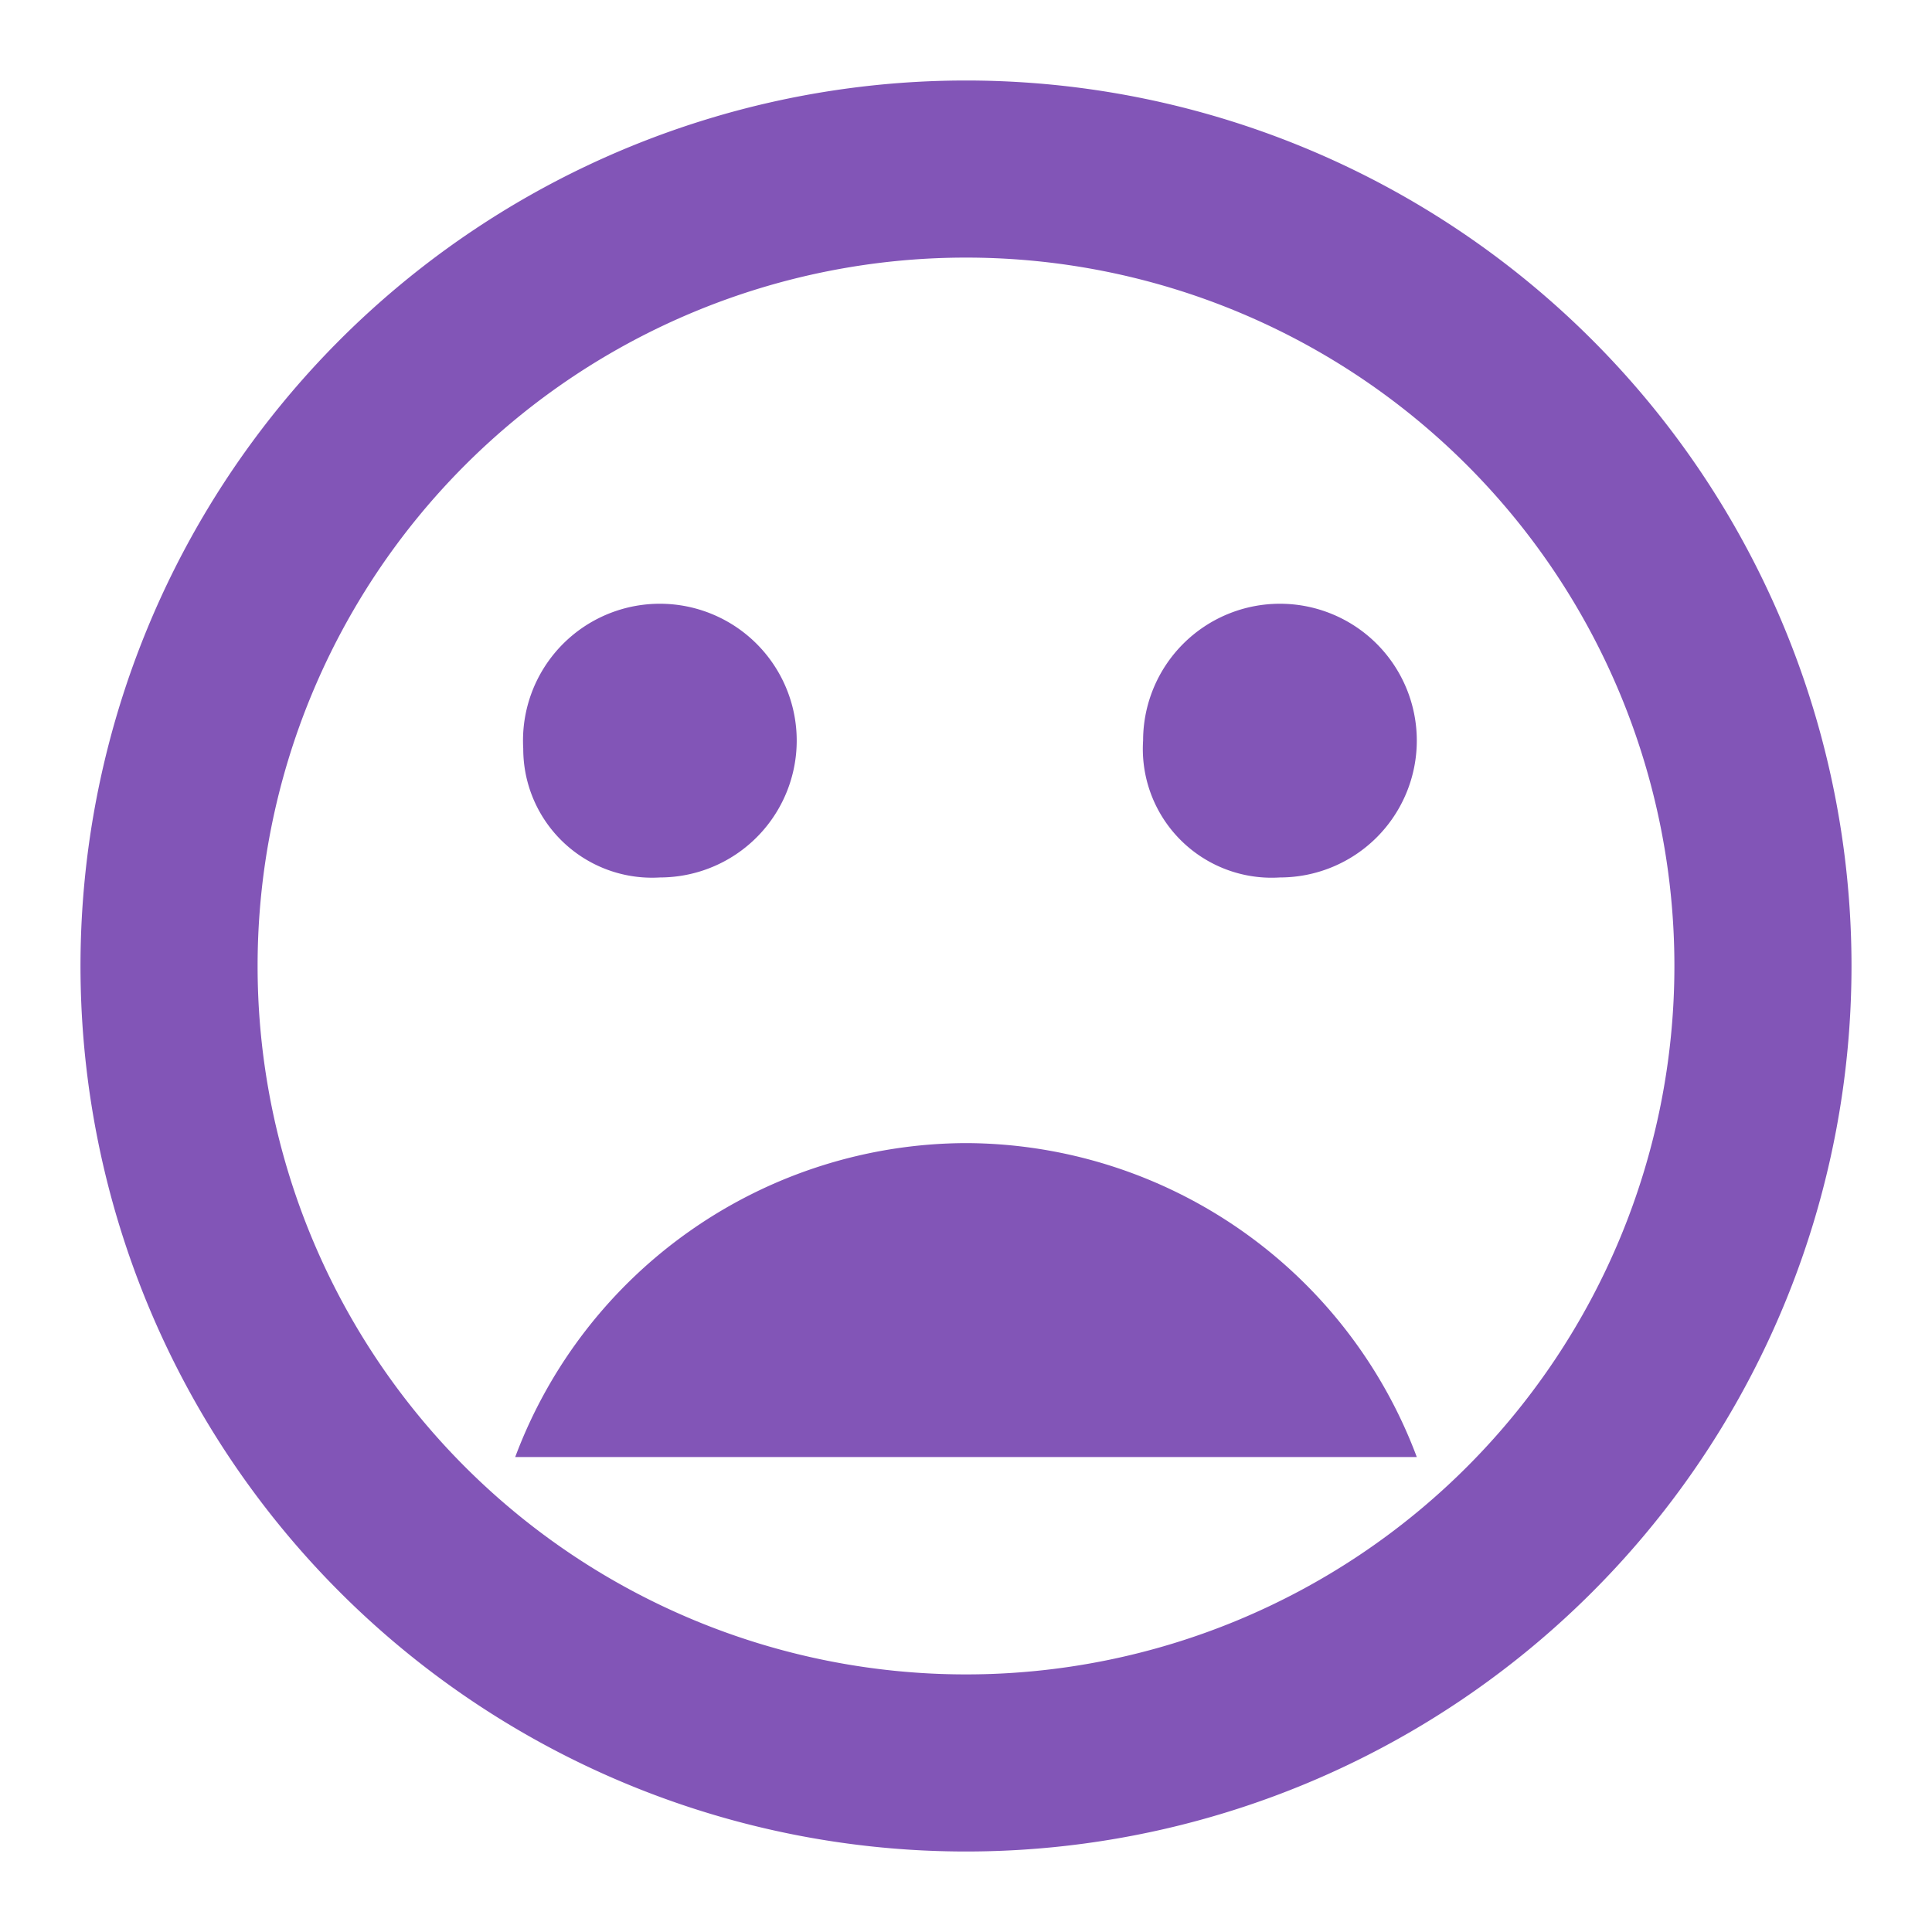
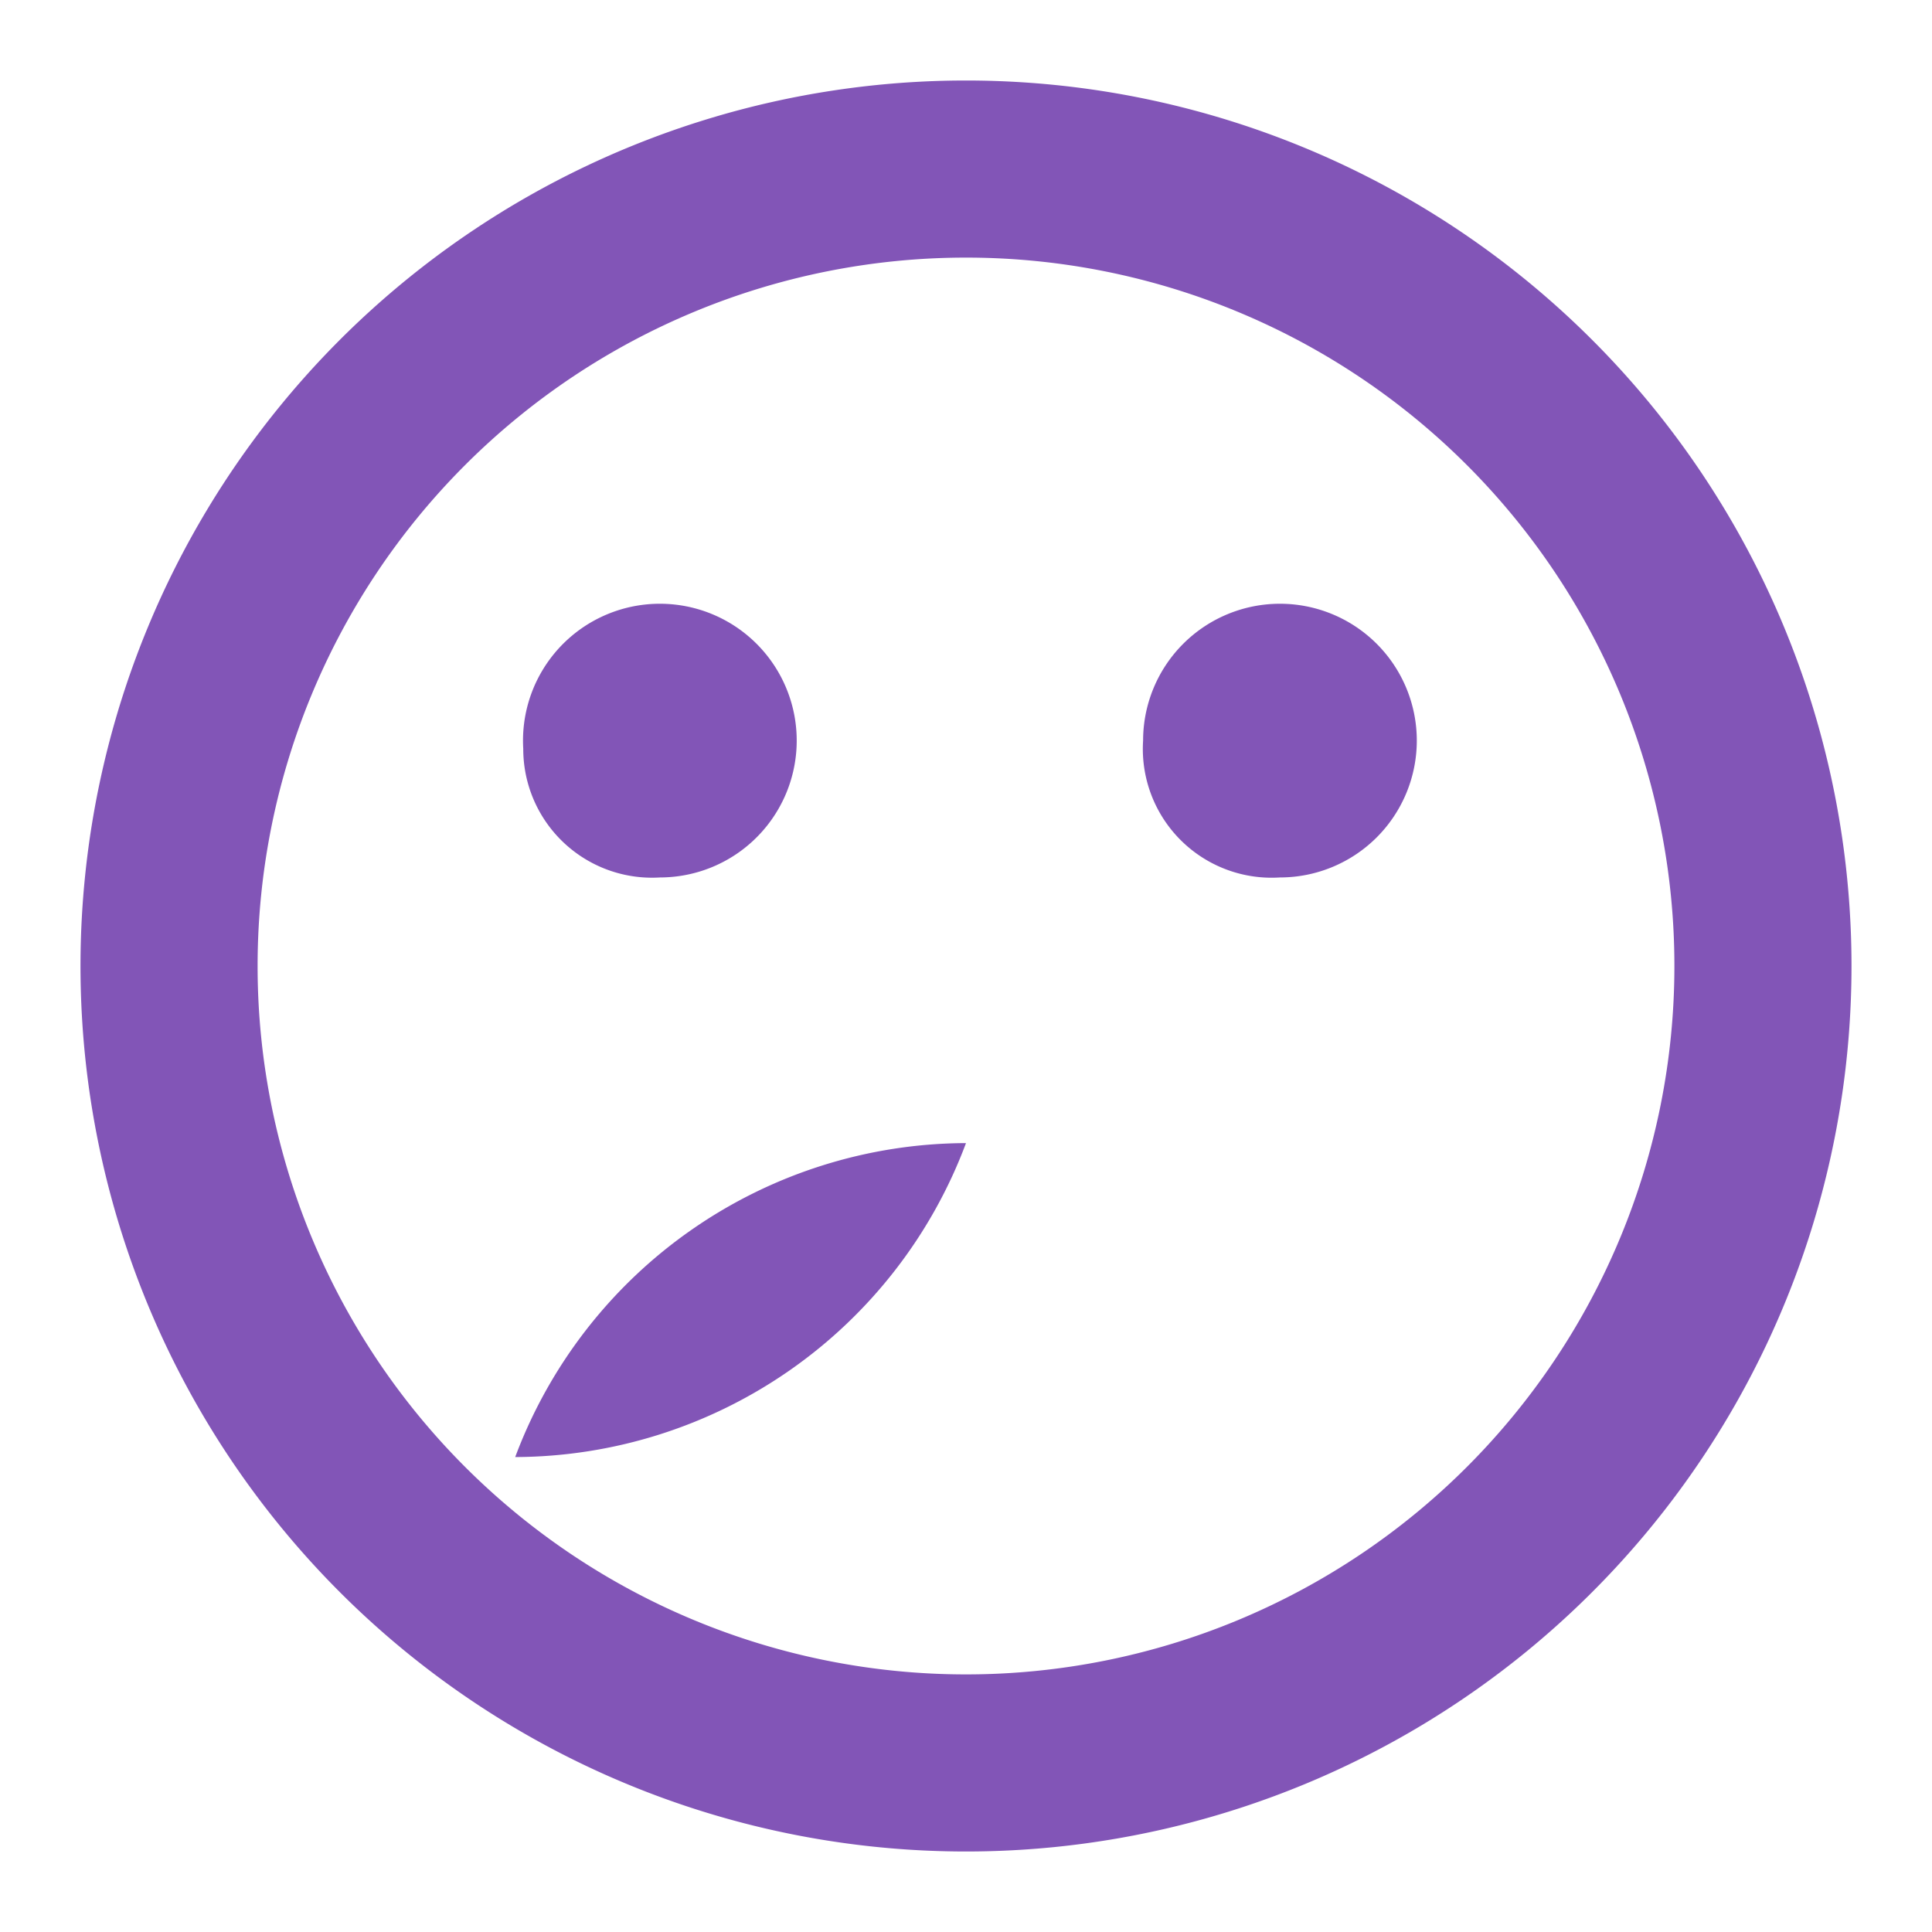
<svg xmlns="http://www.w3.org/2000/svg" width="24" height="24" viewBox="0 0 24 24">
  <title>IWL_forum_pinnwand_icons</title>
-   <path d="M12,1A11,11,0,1,0,23,12,11,11,0,0,0,12,1Zm0,19.8A8.8,8.8,0,1,1,20.8,12,8.8,8.8,0,0,1,12,20.8Zm3.9-9.9a1.7,1.7,0,1,0-1.7-1.7A1.6,1.6,0,0,0,15.9,10.9Zm-7.7,0A1.7,1.7,0,1,0,6.5,9.3,1.6,1.6,0,0,0,8.2,10.9ZM12,14.2a6,6,0,0,0-5.6,3.9H17.6A6,6,0,0,0,12,14.2Z" style="fill:#8255b7" />
+   <path d="M12,1A11,11,0,1,0,23,12,11,11,0,0,0,12,1Zm0,19.8A8.8,8.8,0,1,1,20.8,12,8.8,8.8,0,0,1,12,20.8Zm3.9-9.9a1.7,1.7,0,1,0-1.7-1.7A1.6,1.6,0,0,0,15.9,10.9Zm-7.7,0A1.7,1.7,0,1,0,6.5,9.3,1.6,1.6,0,0,0,8.2,10.9ZM12,14.2a6,6,0,0,0-5.6,3.9A6,6,0,0,0,12,14.2Z" style="fill:#8255b7" />
</svg>